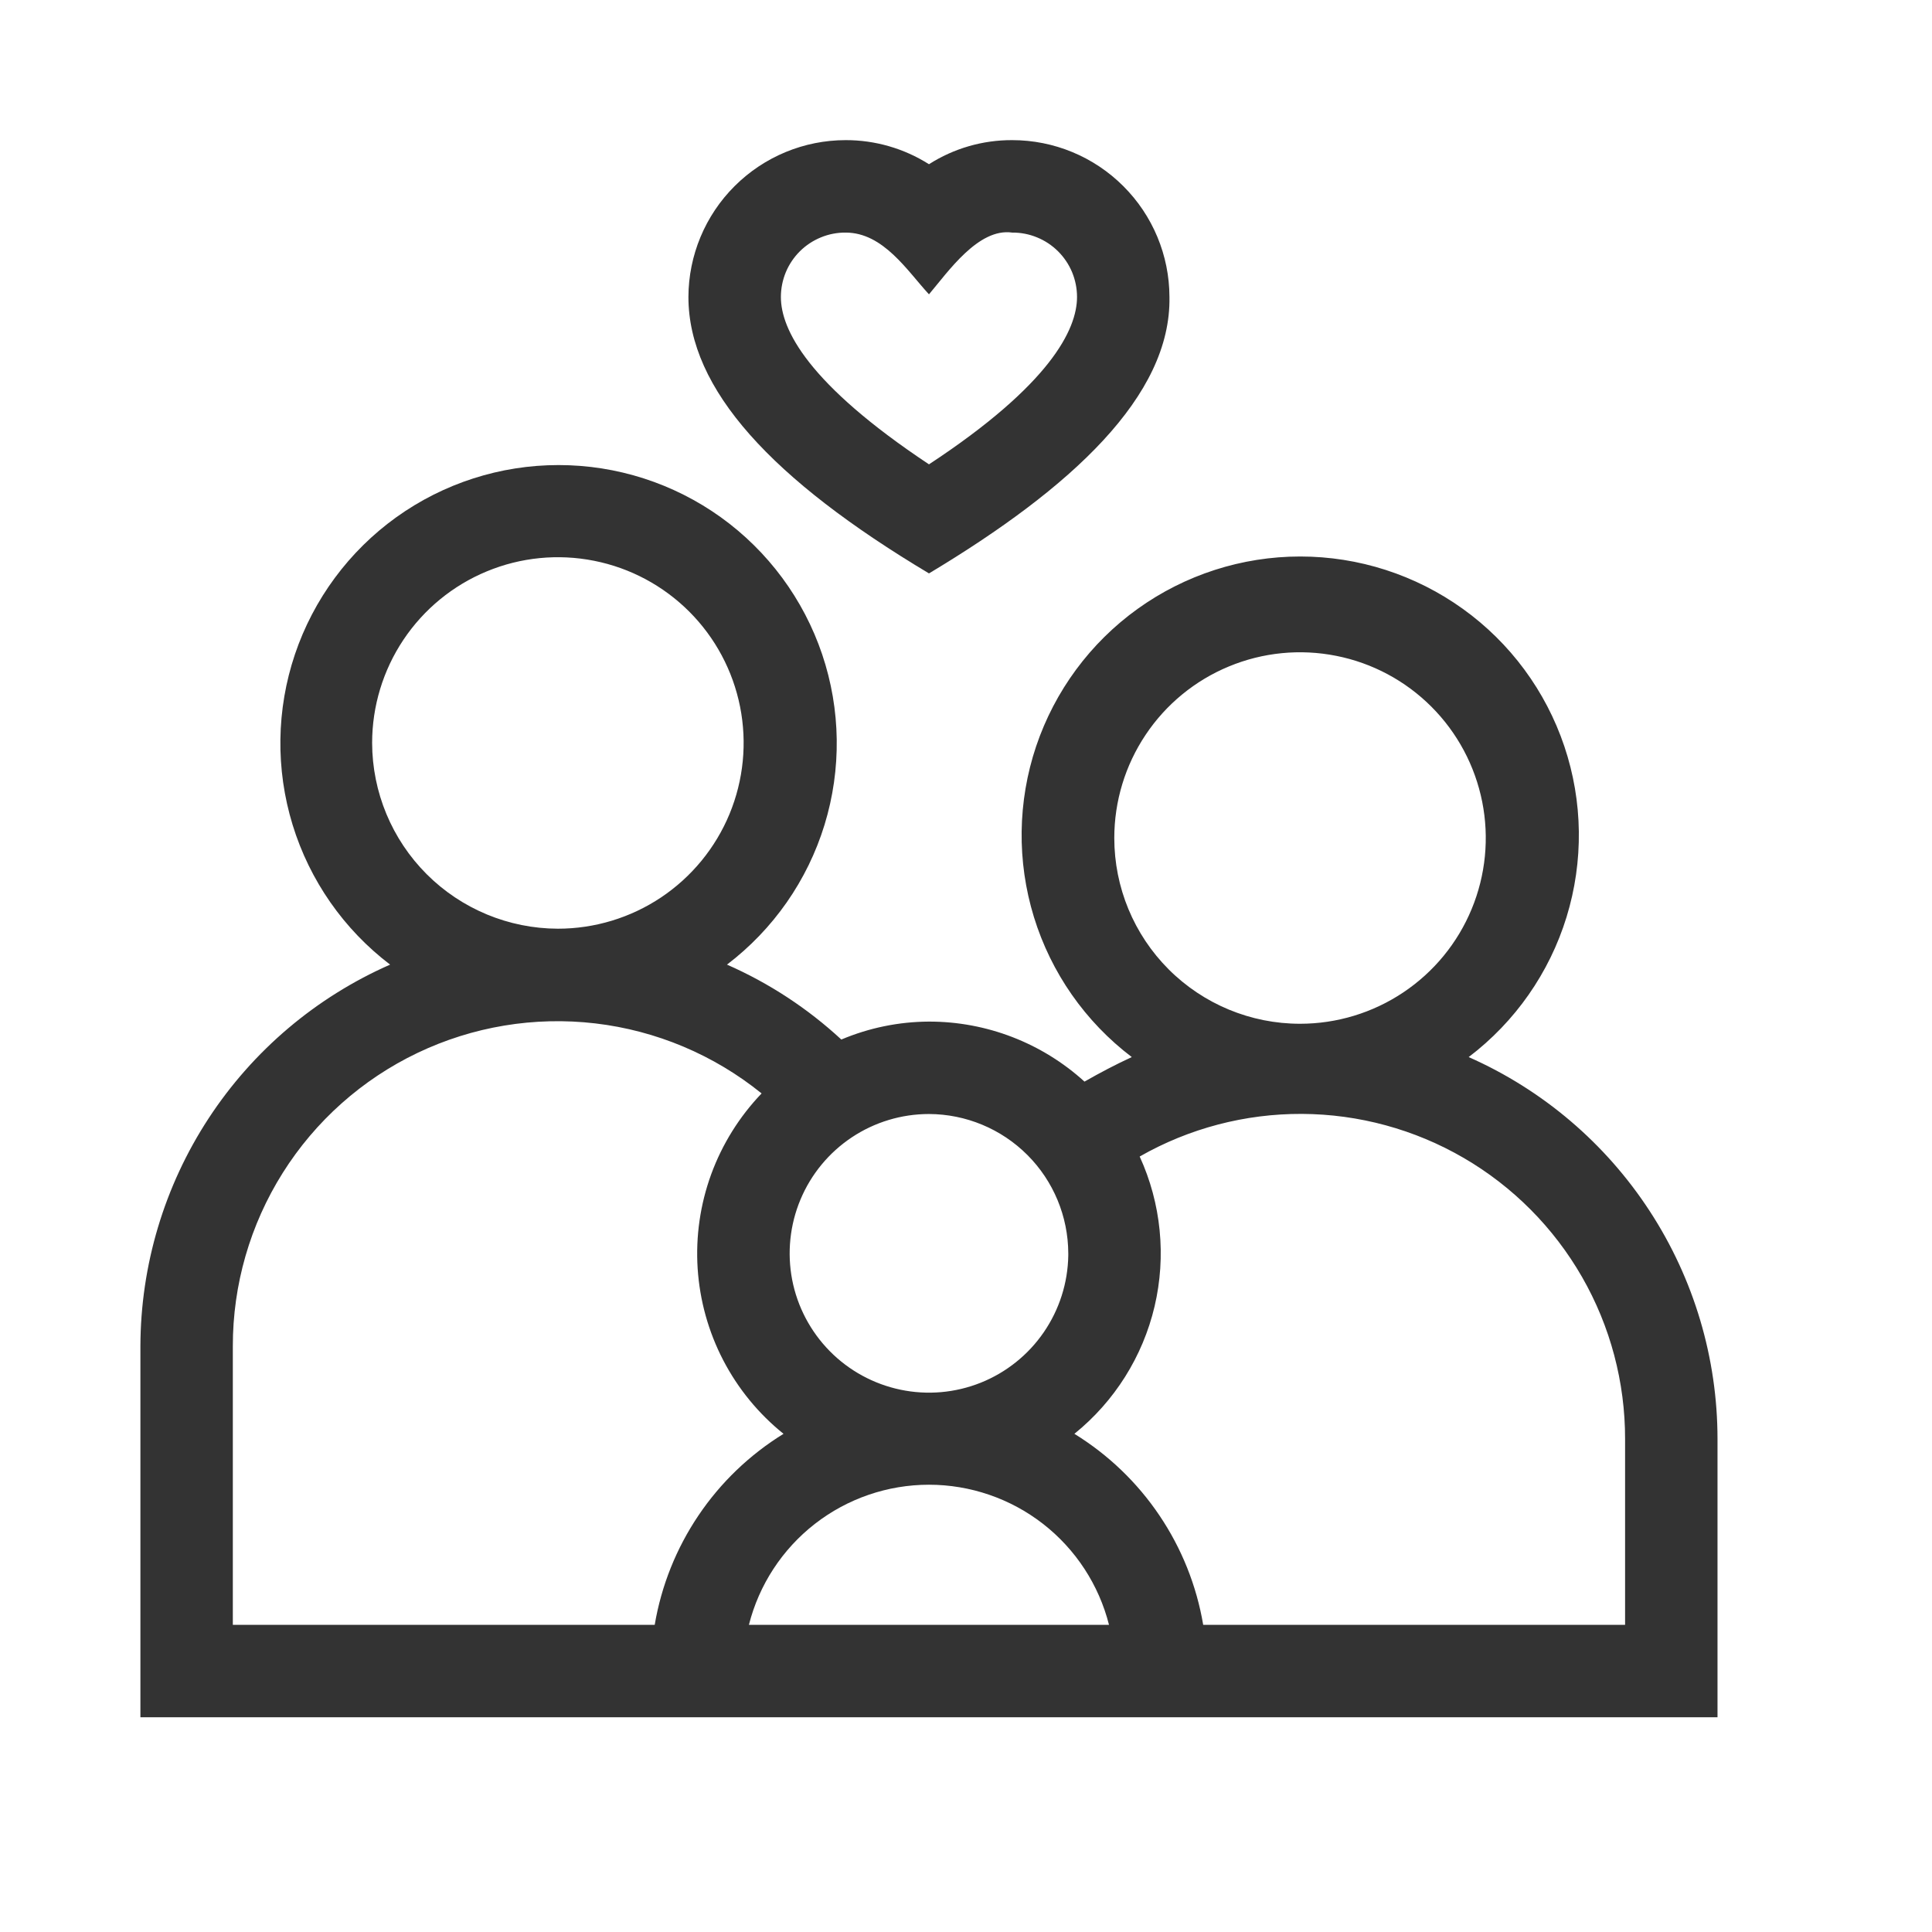
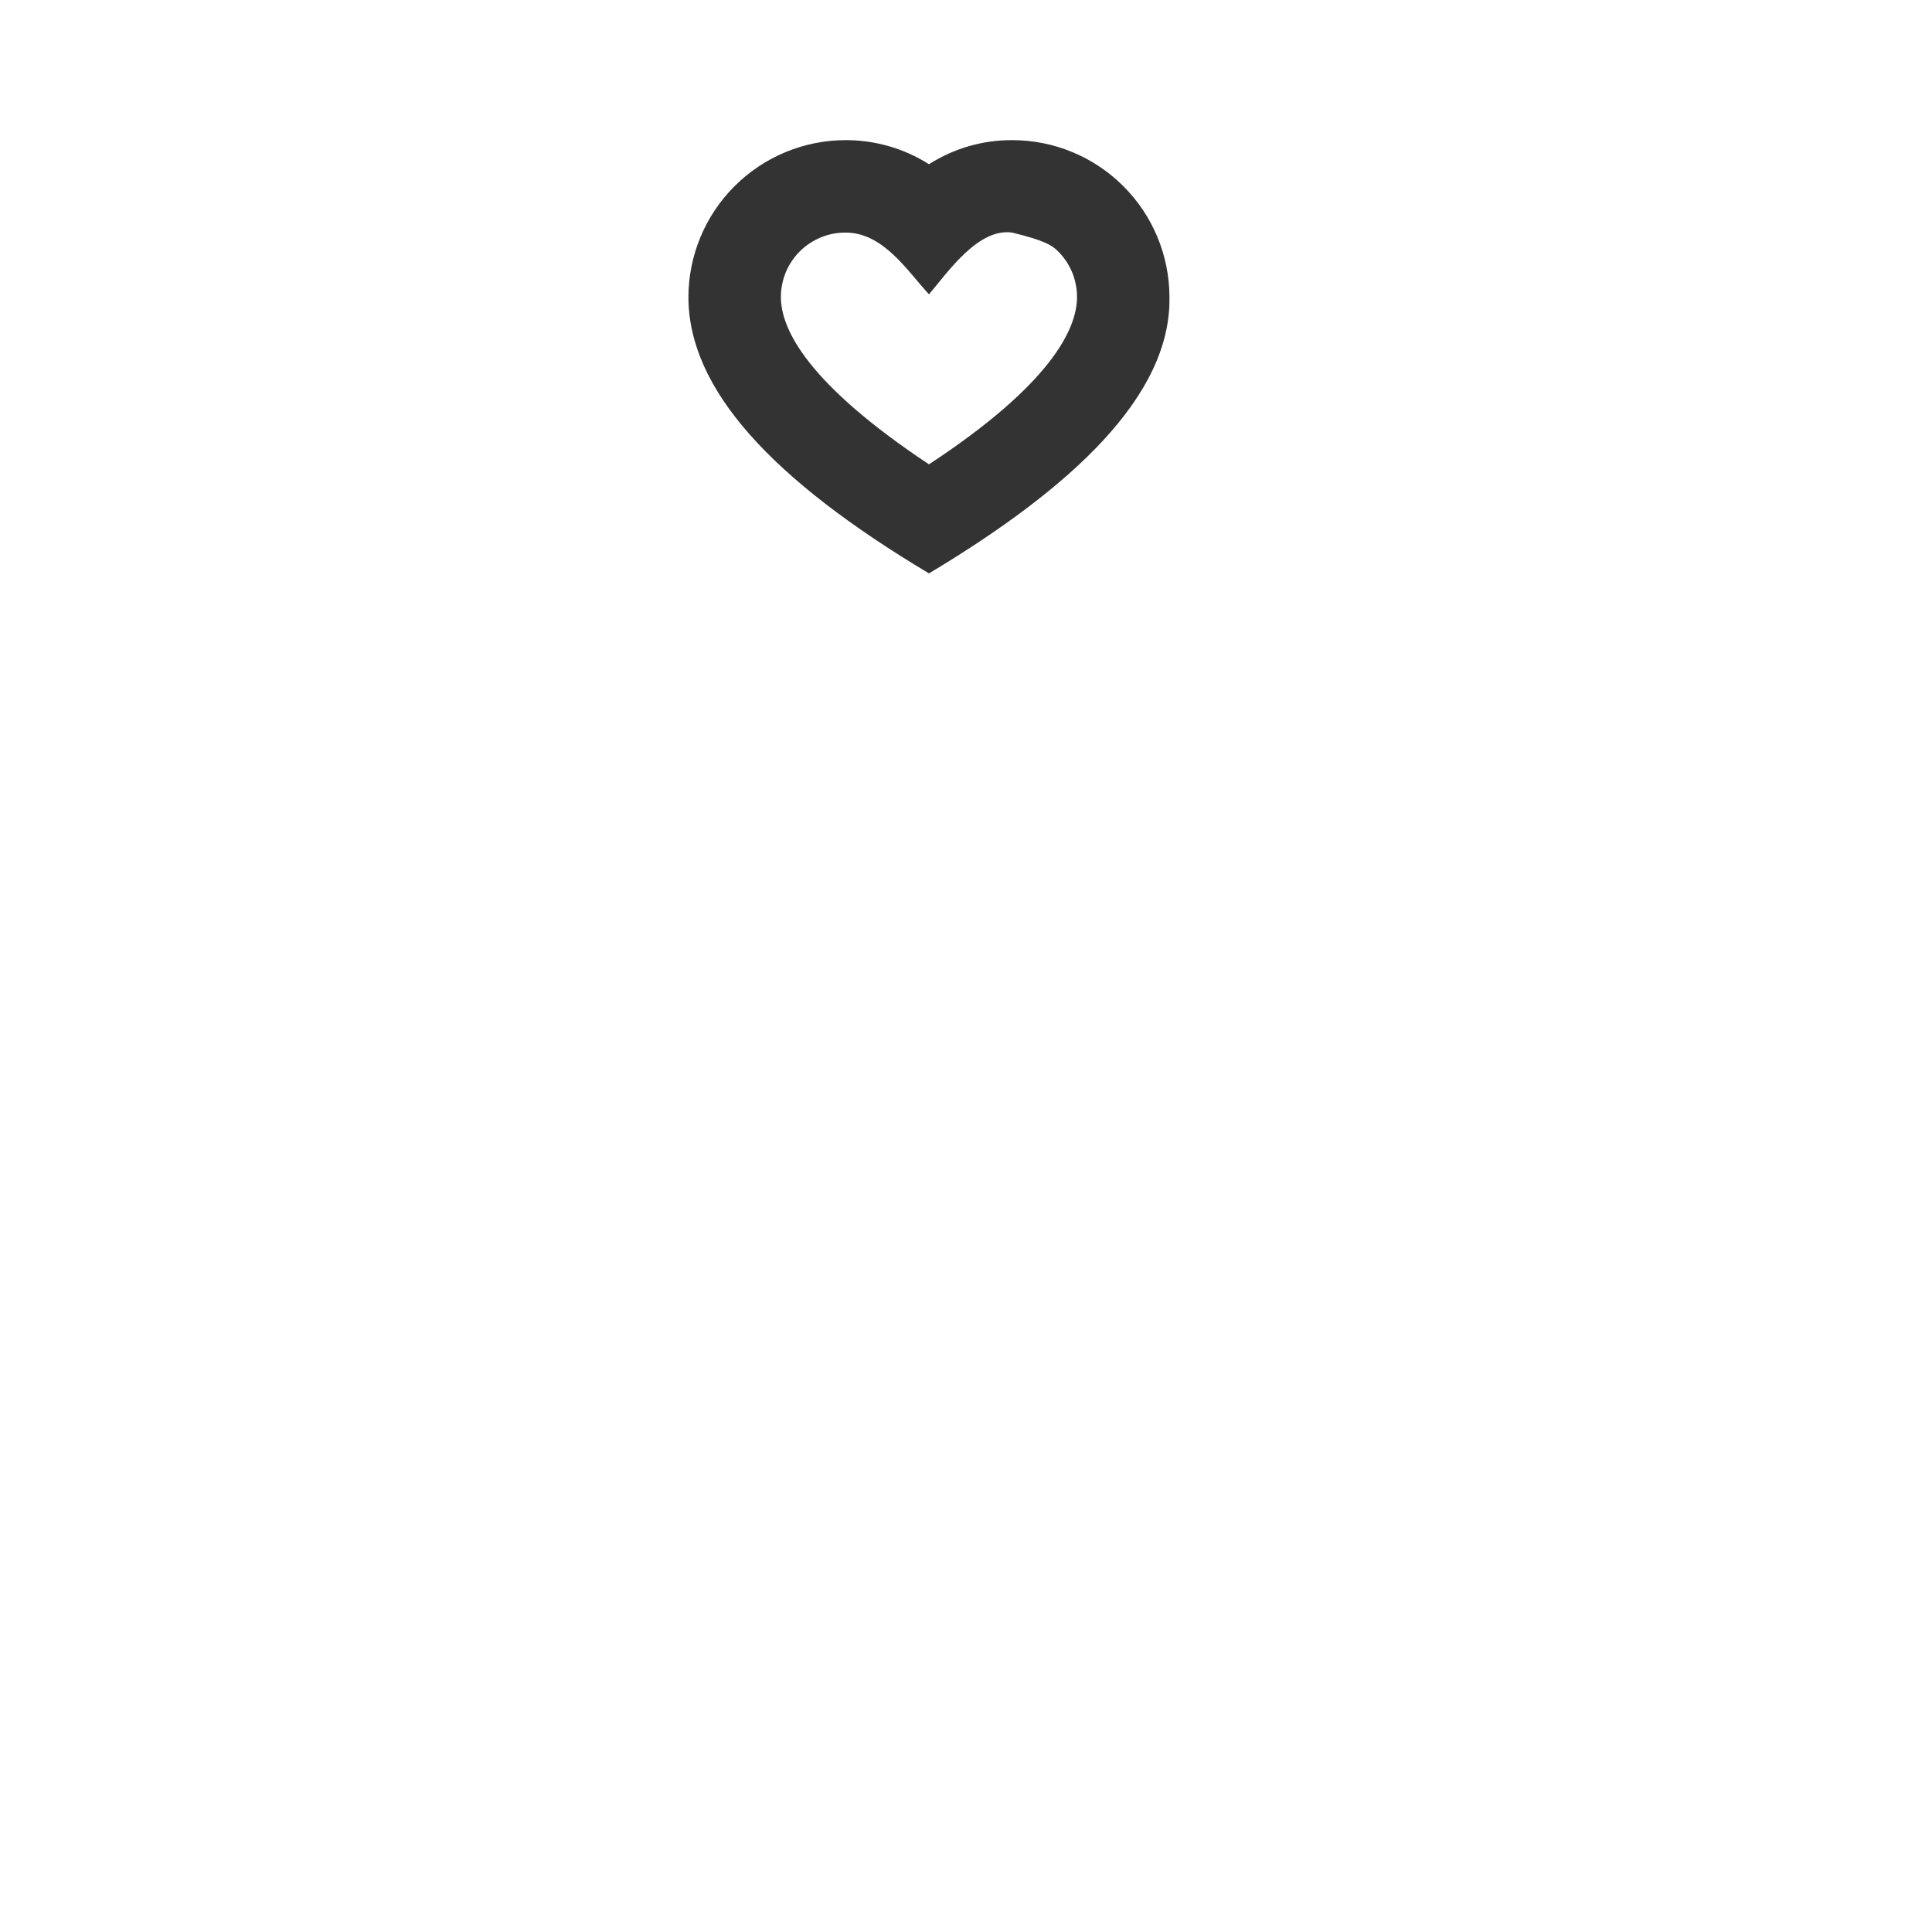
<svg xmlns="http://www.w3.org/2000/svg" width="49" height="49" viewBox="0 0 49 49" fill="none">
  <g id="Icon / Tritone / Contact / 36px / Family-love">
    <g id="vector">
-       <path d="M23.561 14.543C27.172 12.377 29.705 10.043 29.66 7.532C29.658 6.476 29.236 5.464 28.488 4.719C27.741 3.973 26.728 3.554 25.672 3.554C24.924 3.551 24.191 3.763 23.561 4.165C22.929 3.765 22.197 3.553 21.449 3.554C20.393 3.554 19.381 3.973 18.633 4.719C17.885 5.464 17.463 6.476 17.46 7.532C17.46 9.876 19.583 12.165 23.561 14.543ZM21.449 5.899C22.405 5.899 23.016 6.876 23.561 7.465C24.049 6.888 24.816 5.776 25.672 5.899C25.887 5.897 26.101 5.938 26.3 6.02C26.5 6.101 26.681 6.221 26.834 6.373C26.987 6.525 27.108 6.705 27.191 6.904C27.273 7.103 27.316 7.317 27.316 7.532C27.316 8.354 26.638 9.754 23.561 11.777C20.483 9.732 19.805 8.354 19.805 7.532C19.805 7.317 19.848 7.103 19.93 6.904C20.013 6.705 20.134 6.525 20.287 6.373C20.44 6.221 20.622 6.101 20.821 6.02C21.02 5.938 21.234 5.897 21.449 5.899Z" fill="#333333" />
-       <path d="M37.249 26.81C38.428 25.915 39.296 24.673 39.731 23.259C40.166 21.845 40.147 20.329 39.675 18.927C39.203 17.524 38.303 16.305 37.101 15.442C35.899 14.579 34.457 14.114 32.977 14.114C31.497 14.114 30.055 14.579 28.853 15.442C27.652 16.305 26.752 17.524 26.279 18.927C25.808 20.329 25.788 21.845 26.223 23.259C26.658 24.673 27.526 25.915 28.705 26.81C28.294 26.999 27.894 27.21 27.505 27.432C26.426 26.451 25.019 25.908 23.561 25.91C22.797 25.913 22.042 26.068 21.338 26.365C20.484 25.575 19.504 24.933 18.438 24.465C19.613 23.571 20.479 22.331 20.912 20.919C21.345 19.507 21.324 17.995 20.852 16.596C20.38 15.197 19.481 13.981 18.282 13.119C17.082 12.258 15.643 11.795 14.166 11.795C12.689 11.795 11.25 12.258 10.05 13.119C8.851 13.981 7.952 15.197 7.48 16.596C7.009 17.995 6.988 19.507 7.421 20.919C7.854 22.331 8.719 23.571 9.894 24.465C8.014 25.292 6.415 26.646 5.291 28.364C4.167 30.082 3.566 32.09 3.561 34.143V43.554H43.56V36.499C43.56 34.446 42.963 32.438 41.842 30.718C40.722 28.998 39.127 27.64 37.249 26.81ZM28.261 21.254C28.261 20.322 28.537 19.412 29.055 18.637C29.572 17.862 30.308 17.258 31.169 16.902C32.03 16.545 32.977 16.452 33.891 16.634C34.805 16.815 35.644 17.264 36.303 17.923C36.962 18.582 37.41 19.421 37.592 20.335C37.774 21.249 37.681 22.196 37.324 23.057C36.968 23.918 36.364 24.654 35.589 25.171C34.814 25.689 33.903 25.965 32.972 25.965C31.722 25.965 30.524 25.469 29.64 24.585C28.757 23.702 28.261 22.504 28.261 21.254ZM27.094 31.843C27.083 32.539 26.866 33.217 26.471 33.791C26.077 34.364 25.521 34.809 24.875 35.068C24.228 35.327 23.52 35.389 22.838 35.246C22.156 35.103 21.532 34.763 21.043 34.266C20.555 33.77 20.223 33.141 20.091 32.457C19.96 31.773 20.033 31.065 20.302 30.423C20.571 29.78 21.024 29.232 21.603 28.846C22.183 28.46 22.864 28.254 23.561 28.254C24.497 28.257 25.394 28.63 26.056 29.292C26.718 29.954 27.091 30.851 27.094 31.788V31.843ZM9.438 18.843C9.438 17.911 9.715 17 10.232 16.226C10.75 15.451 11.486 14.847 12.347 14.491C13.207 14.134 14.155 14.041 15.069 14.223C15.982 14.404 16.822 14.853 17.481 15.512C18.14 16.171 18.588 17.01 18.77 17.924C18.952 18.838 18.858 19.785 18.502 20.646C18.145 21.507 17.541 22.242 16.767 22.76C15.992 23.278 15.081 23.554 14.149 23.554C12.901 23.551 11.704 23.054 10.821 22.171C9.939 21.288 9.441 20.092 9.438 18.843ZM16.605 41.21H5.905V34.143C5.903 32.588 6.342 31.063 7.171 29.747C7.999 28.431 9.184 27.376 10.587 26.705C11.991 26.034 13.555 25.775 15.1 25.956C16.645 26.138 18.107 26.754 19.316 27.732C18.753 28.319 18.318 29.017 18.038 29.781C17.759 30.545 17.642 31.359 17.694 32.171C17.747 32.983 17.967 33.775 18.342 34.497C18.717 35.219 19.238 35.855 19.872 36.365C19.014 36.894 18.278 37.599 17.715 38.435C17.152 39.27 16.773 40.216 16.605 41.21ZM18.994 41.21C19.251 40.194 19.84 39.293 20.667 38.649C21.494 38.006 22.512 37.656 23.561 37.656C24.608 37.656 25.627 38.006 26.454 38.649C27.281 39.293 27.87 40.194 28.127 41.21H18.994ZM41.216 41.21H30.516C30.348 40.216 29.969 39.27 29.406 38.435C28.843 37.599 28.107 36.894 27.249 36.365C28.267 35.543 28.983 34.406 29.283 33.132C29.582 31.859 29.45 30.522 28.905 29.332C30.158 28.617 31.577 28.245 33.02 28.251C34.462 28.258 35.878 28.643 37.125 29.369C38.372 30.095 39.406 31.136 40.124 32.387C40.842 33.638 41.218 35.056 41.216 36.499V41.21Z" fill="#333333" />
+       <path d="M23.561 14.543C27.172 12.377 29.705 10.043 29.66 7.532C29.658 6.476 29.236 5.464 28.488 4.719C27.741 3.973 26.728 3.554 25.672 3.554C24.924 3.551 24.191 3.763 23.561 4.165C22.929 3.765 22.197 3.553 21.449 3.554C20.393 3.554 19.381 3.973 18.633 4.719C17.885 5.464 17.463 6.476 17.46 7.532C17.46 9.876 19.583 12.165 23.561 14.543ZM21.449 5.899C22.405 5.899 23.016 6.876 23.561 7.465C24.049 6.888 24.816 5.776 25.672 5.899C26.5 6.101 26.681 6.221 26.834 6.373C26.987 6.525 27.108 6.705 27.191 6.904C27.273 7.103 27.316 7.317 27.316 7.532C27.316 8.354 26.638 9.754 23.561 11.777C20.483 9.732 19.805 8.354 19.805 7.532C19.805 7.317 19.848 7.103 19.93 6.904C20.013 6.705 20.134 6.525 20.287 6.373C20.44 6.221 20.622 6.101 20.821 6.02C21.02 5.938 21.234 5.897 21.449 5.899Z" fill="#333333" />
    </g>
  </g>
</svg>